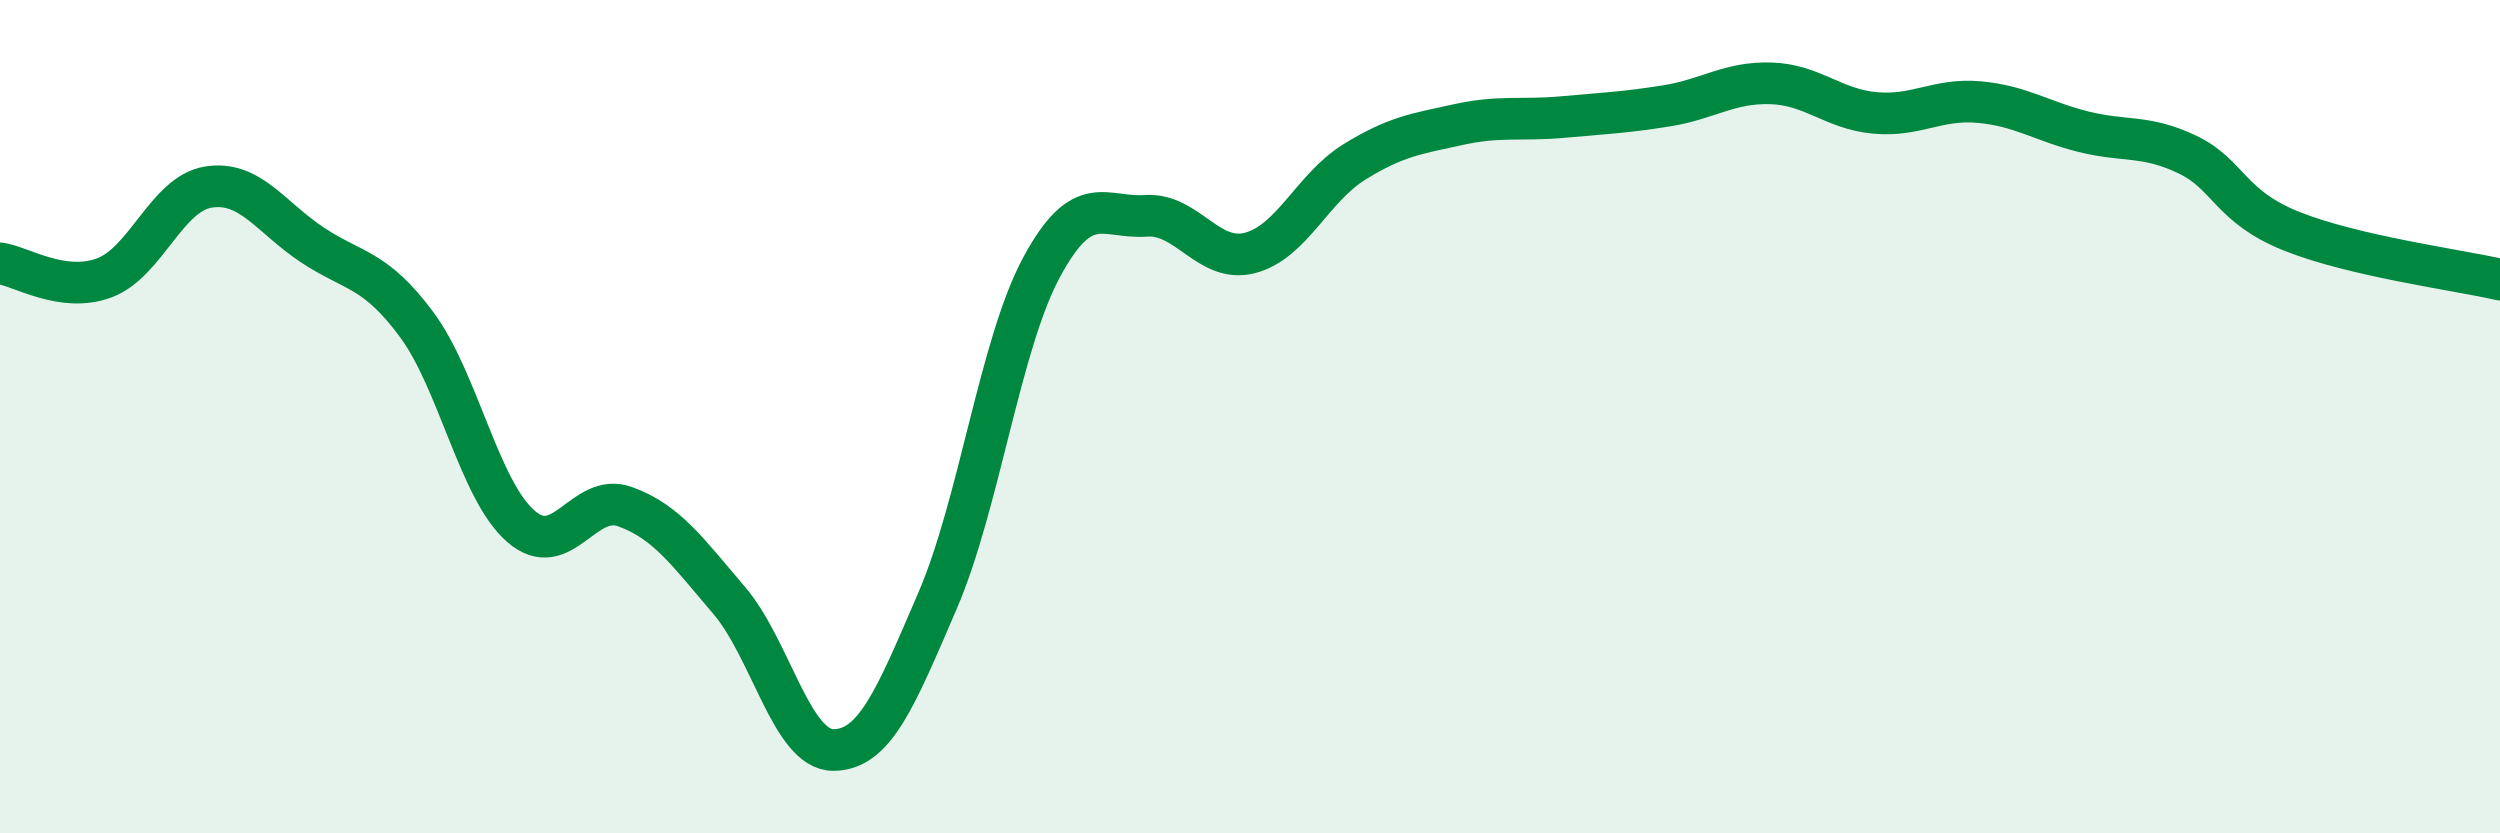
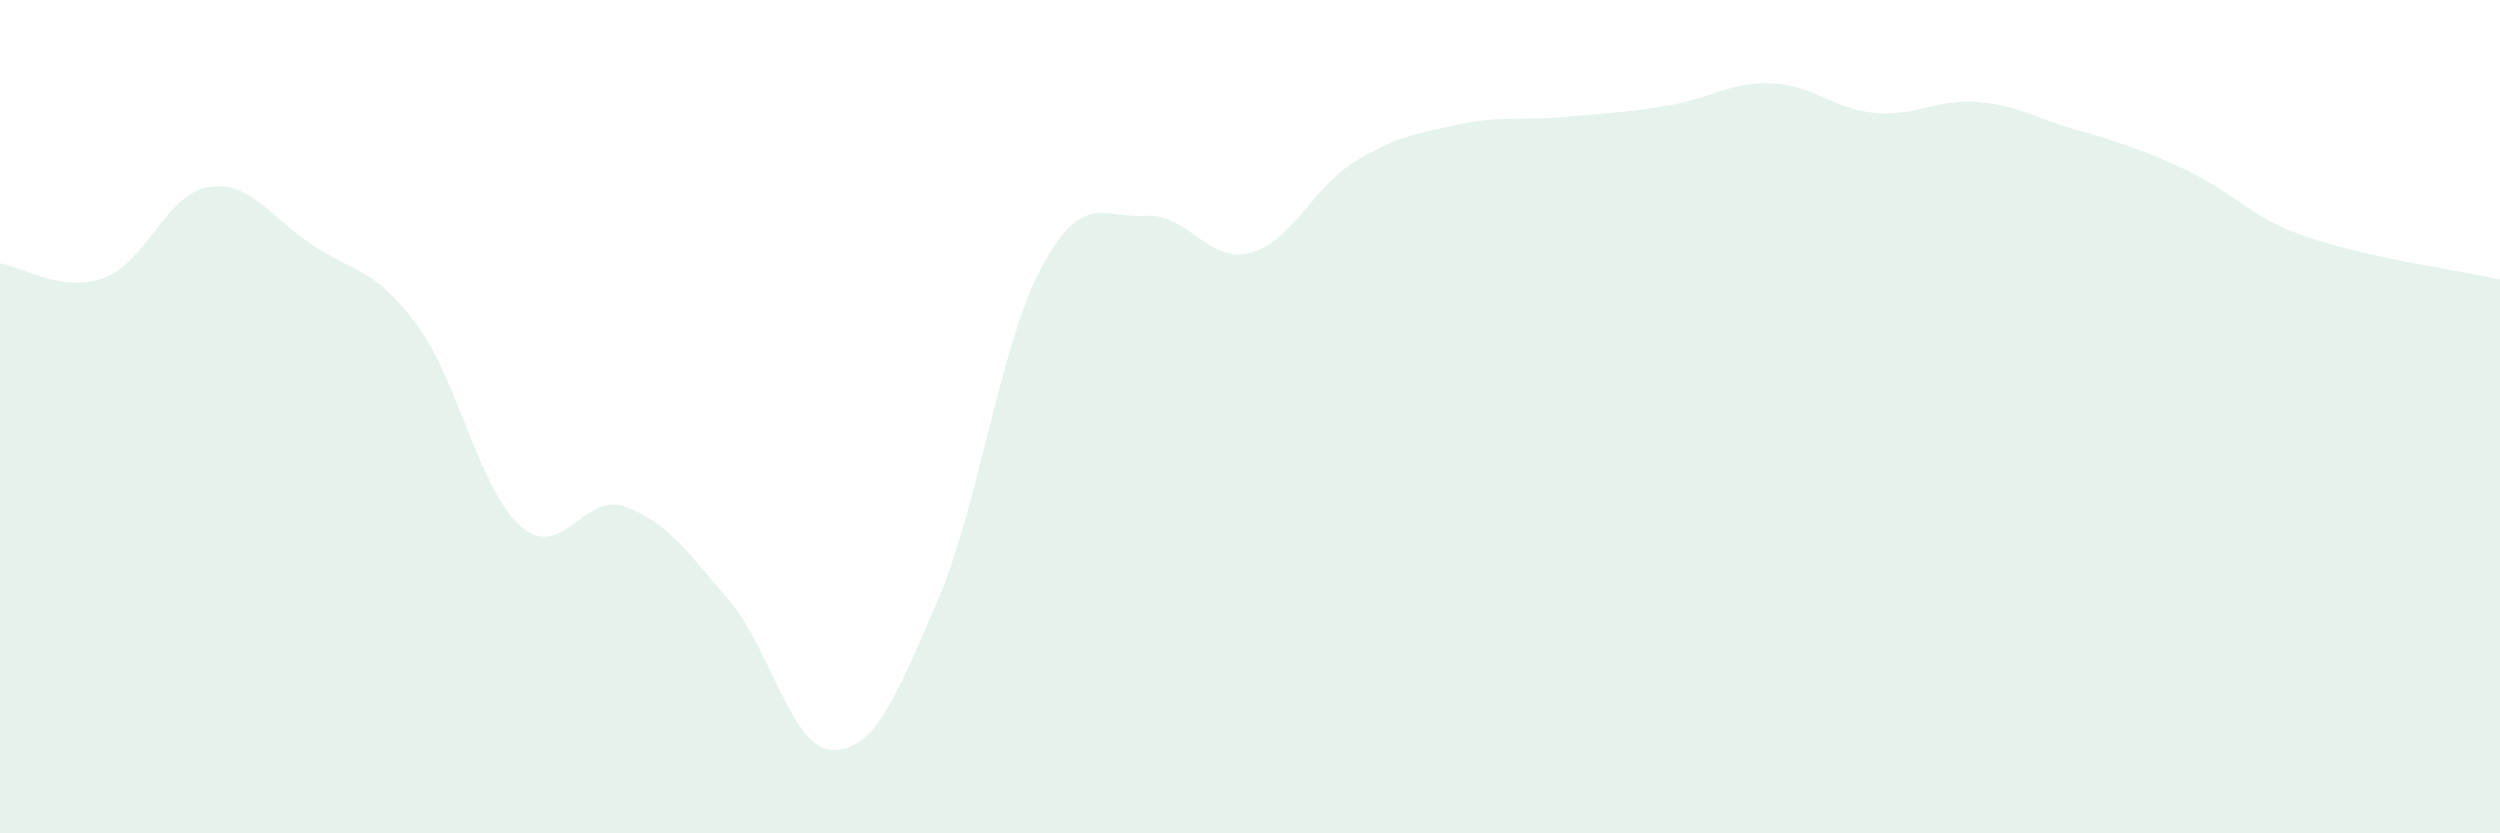
<svg xmlns="http://www.w3.org/2000/svg" width="60" height="20" viewBox="0 0 60 20">
-   <path d="M 0,6.32 C 0.5,6.39 1.5,7.04 2.5,6.67 C 3.5,6.3 4,4.65 5,4.49 C 6,4.33 6.5,5.22 7.5,5.88 C 8.5,6.54 9,6.44 10,7.79 C 11,9.14 11.5,11.76 12.5,12.63 C 13.5,13.5 14,11.8 15,12.16 C 16,12.52 16.5,13.24 17.5,14.41 C 18.5,15.58 19,18 20,18 C 21,18 21.5,16.74 22.5,14.42 C 23.5,12.1 24,8.26 25,6.41 C 26,4.56 26.5,5.25 27.5,5.18 C 28.5,5.11 29,6.33 30,6.07 C 31,5.81 31.5,4.51 32.5,3.89 C 33.5,3.27 34,3.21 35,2.99 C 36,2.77 36.5,2.9 37.5,2.81 C 38.5,2.72 39,2.7 40,2.54 C 41,2.38 41.5,1.97 42.5,2 C 43.5,2.03 44,2.62 45,2.71 C 46,2.8 46.5,2.36 47.5,2.45 C 48.5,2.54 49,2.91 50,3.16 C 51,3.41 51.5,3.23 52.5,3.71 C 53.5,4.19 53.5,4.95 55,5.55 C 56.5,6.15 59,6.48 60,6.71L60 20L0 20Z" fill="#008740" opacity="0.1" stroke-linecap="round" stroke-linejoin="round" />
-   <path d="M 0,6.32 C 0.5,6.39 1.5,7.04 2.5,6.67 C 3.5,6.3 4,4.65 5,4.49 C 6,4.33 6.5,5.22 7.5,5.88 C 8.5,6.54 9,6.44 10,7.79 C 11,9.14 11.5,11.76 12.5,12.63 C 13.5,13.5 14,11.8 15,12.16 C 16,12.52 16.5,13.24 17.5,14.41 C 18.5,15.58 19,18 20,18 C 21,18 21.5,16.74 22.5,14.42 C 23.5,12.1 24,8.26 25,6.41 C 26,4.56 26.5,5.25 27.5,5.18 C 28.5,5.11 29,6.33 30,6.07 C 31,5.81 31.5,4.51 32.5,3.89 C 33.5,3.27 34,3.21 35,2.99 C 36,2.77 36.5,2.9 37.5,2.81 C 38.5,2.72 39,2.7 40,2.54 C 41,2.38 41.5,1.97 42.5,2 C 43.5,2.03 44,2.62 45,2.71 C 46,2.8 46.5,2.36 47.5,2.45 C 48.5,2.54 49,2.91 50,3.16 C 51,3.41 51.5,3.23 52.5,3.71 C 53.5,4.19 53.5,4.95 55,5.55 C 56.5,6.15 59,6.48 60,6.71" stroke="#008740" stroke-width="1" fill="none" stroke-linecap="round" stroke-linejoin="round" />
+   <path d="M 0,6.32 C 0.5,6.39 1.5,7.04 2.5,6.67 C 3.5,6.3 4,4.65 5,4.49 C 6,4.33 6.5,5.22 7.5,5.88 C 8.5,6.54 9,6.44 10,7.79 C 11,9.14 11.5,11.76 12.5,12.63 C 13.5,13.5 14,11.8 15,12.16 C 16,12.52 16.5,13.24 17.5,14.41 C 18.5,15.58 19,18 20,18 C 21,18 21.5,16.74 22.5,14.42 C 23.5,12.1 24,8.26 25,6.41 C 26,4.56 26.5,5.25 27.5,5.18 C 28.5,5.11 29,6.33 30,6.07 C 31,5.81 31.5,4.51 32.5,3.89 C 33.5,3.27 34,3.21 35,2.99 C 36,2.77 36.5,2.9 37.5,2.81 C 38.5,2.72 39,2.7 40,2.54 C 41,2.38 41.5,1.97 42.5,2 C 43.5,2.03 44,2.62 45,2.71 C 46,2.8 46.5,2.36 47.5,2.45 C 48.5,2.54 49,2.91 50,3.16 C 53.5,4.19 53.5,4.95 55,5.55 C 56.5,6.15 59,6.48 60,6.71L60 20L0 20Z" fill="#008740" opacity="0.1" stroke-linecap="round" stroke-linejoin="round" />
</svg>